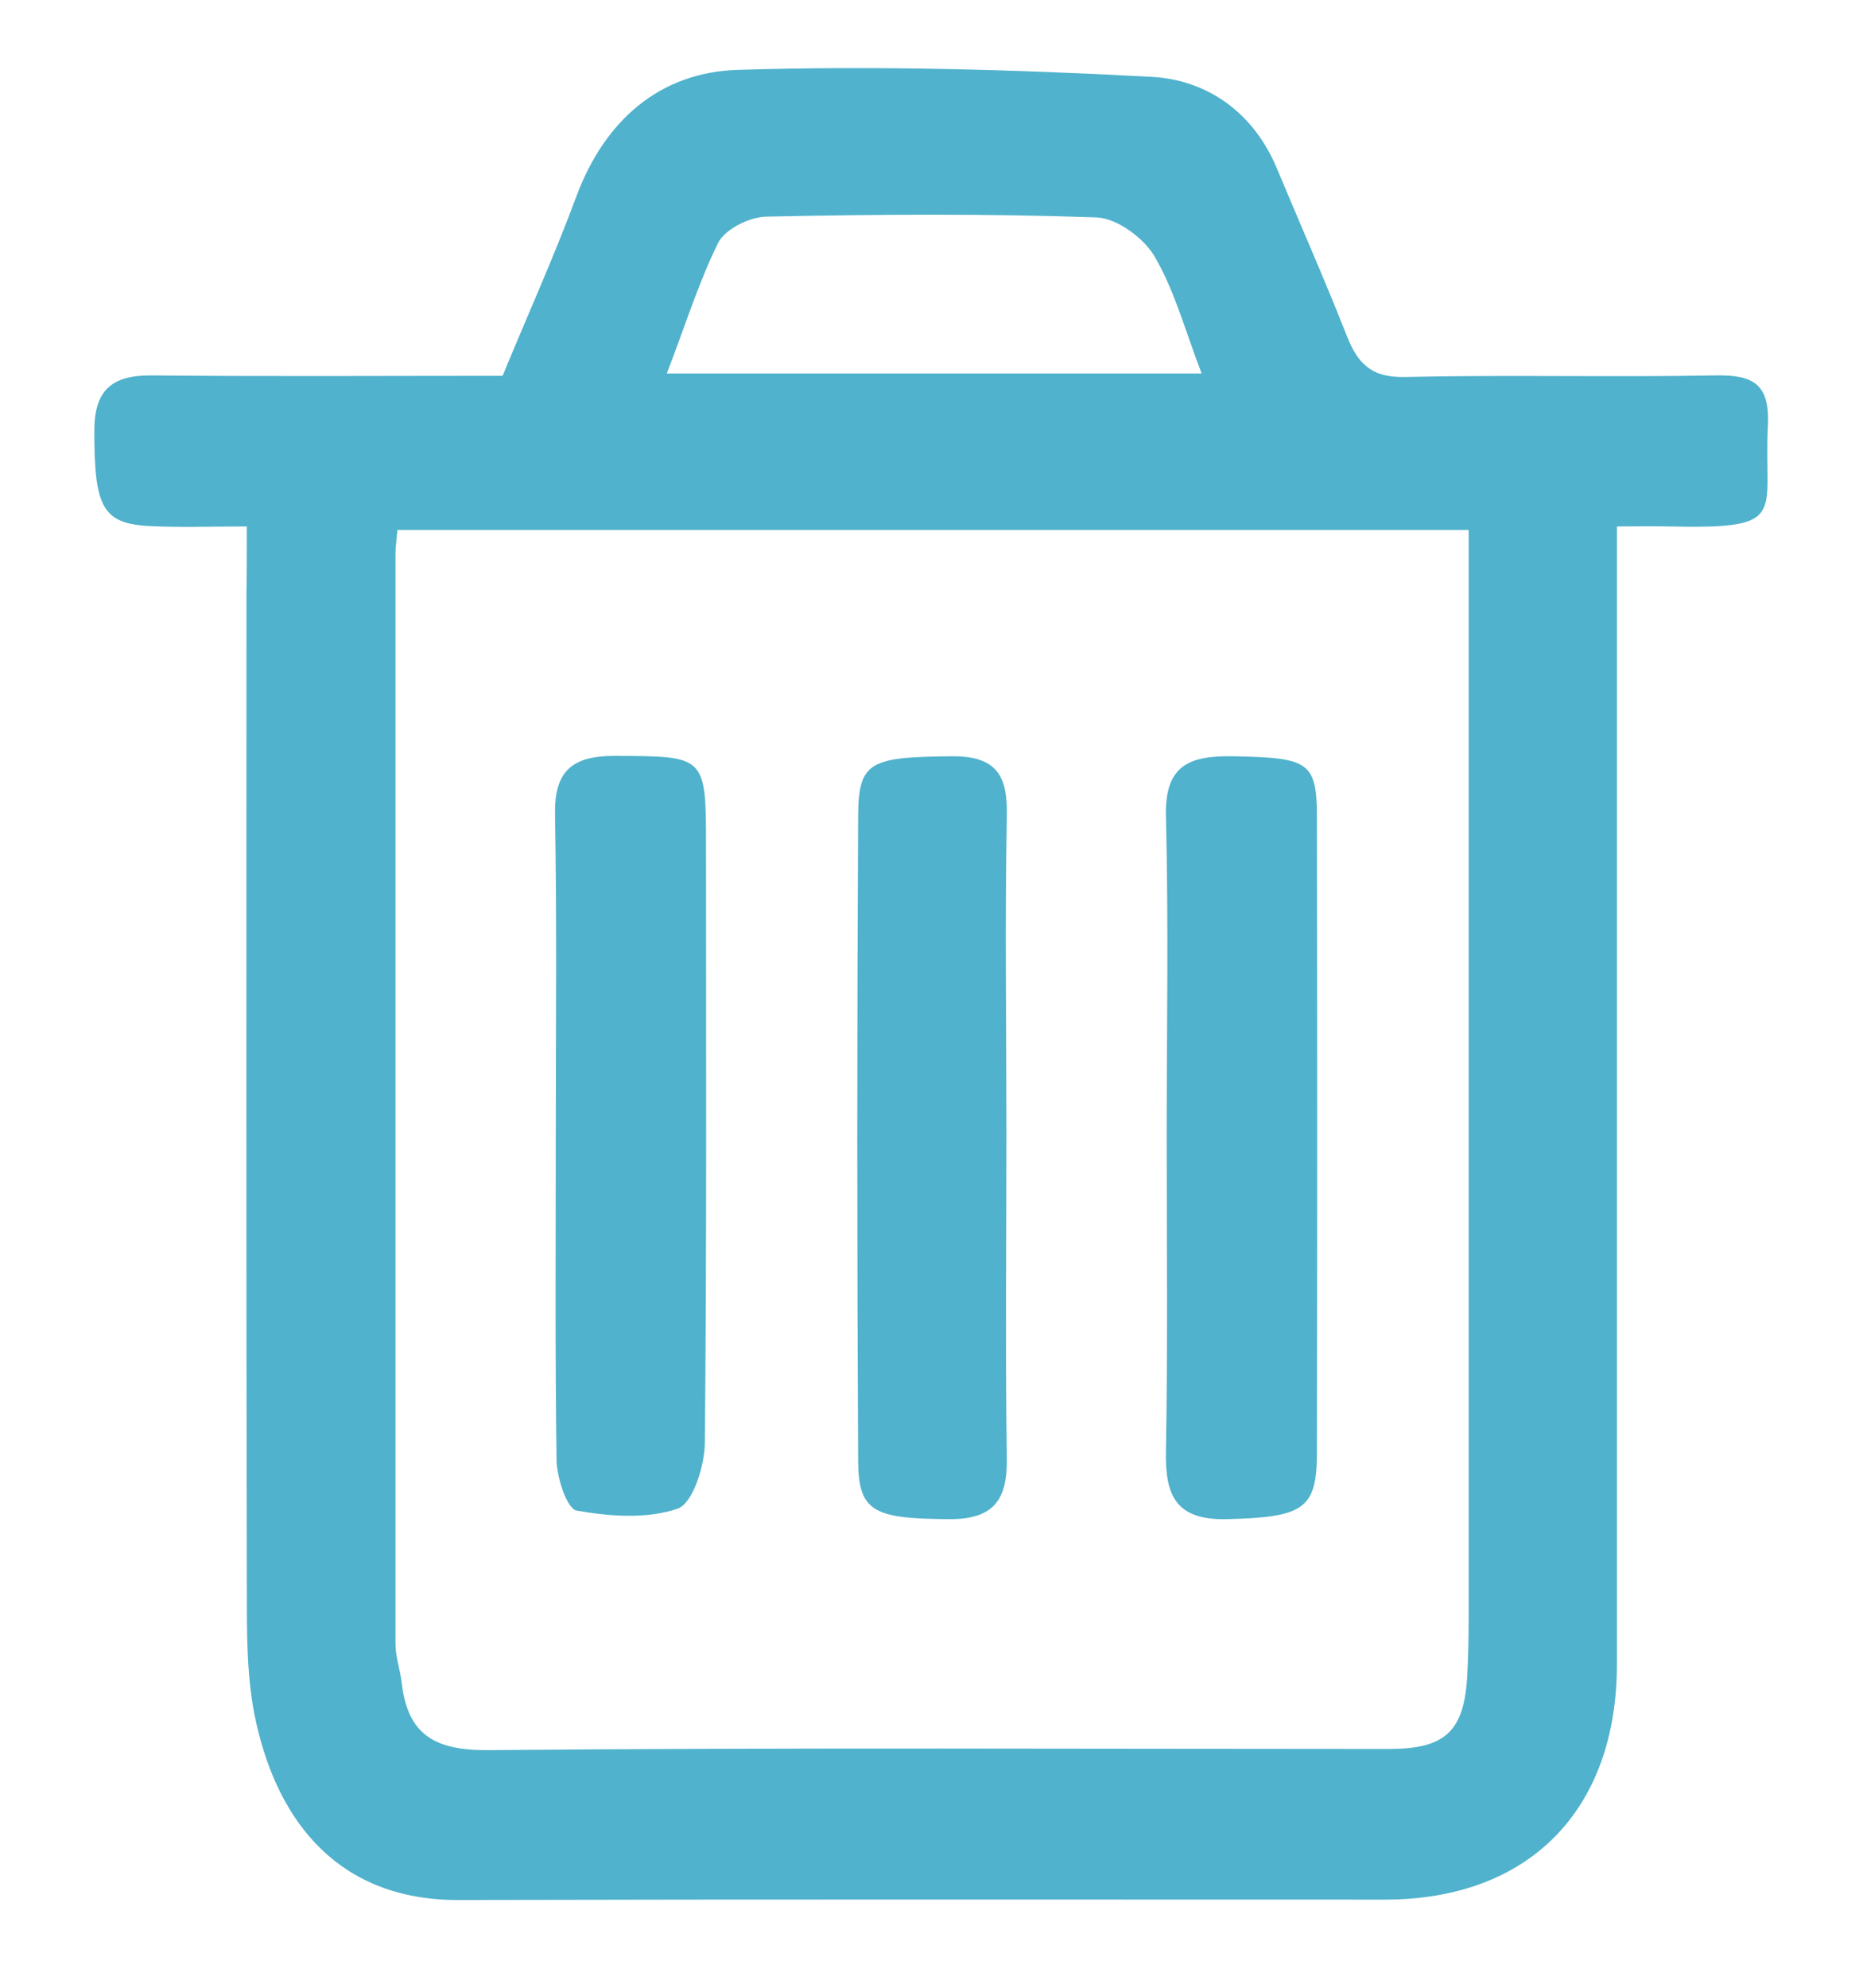
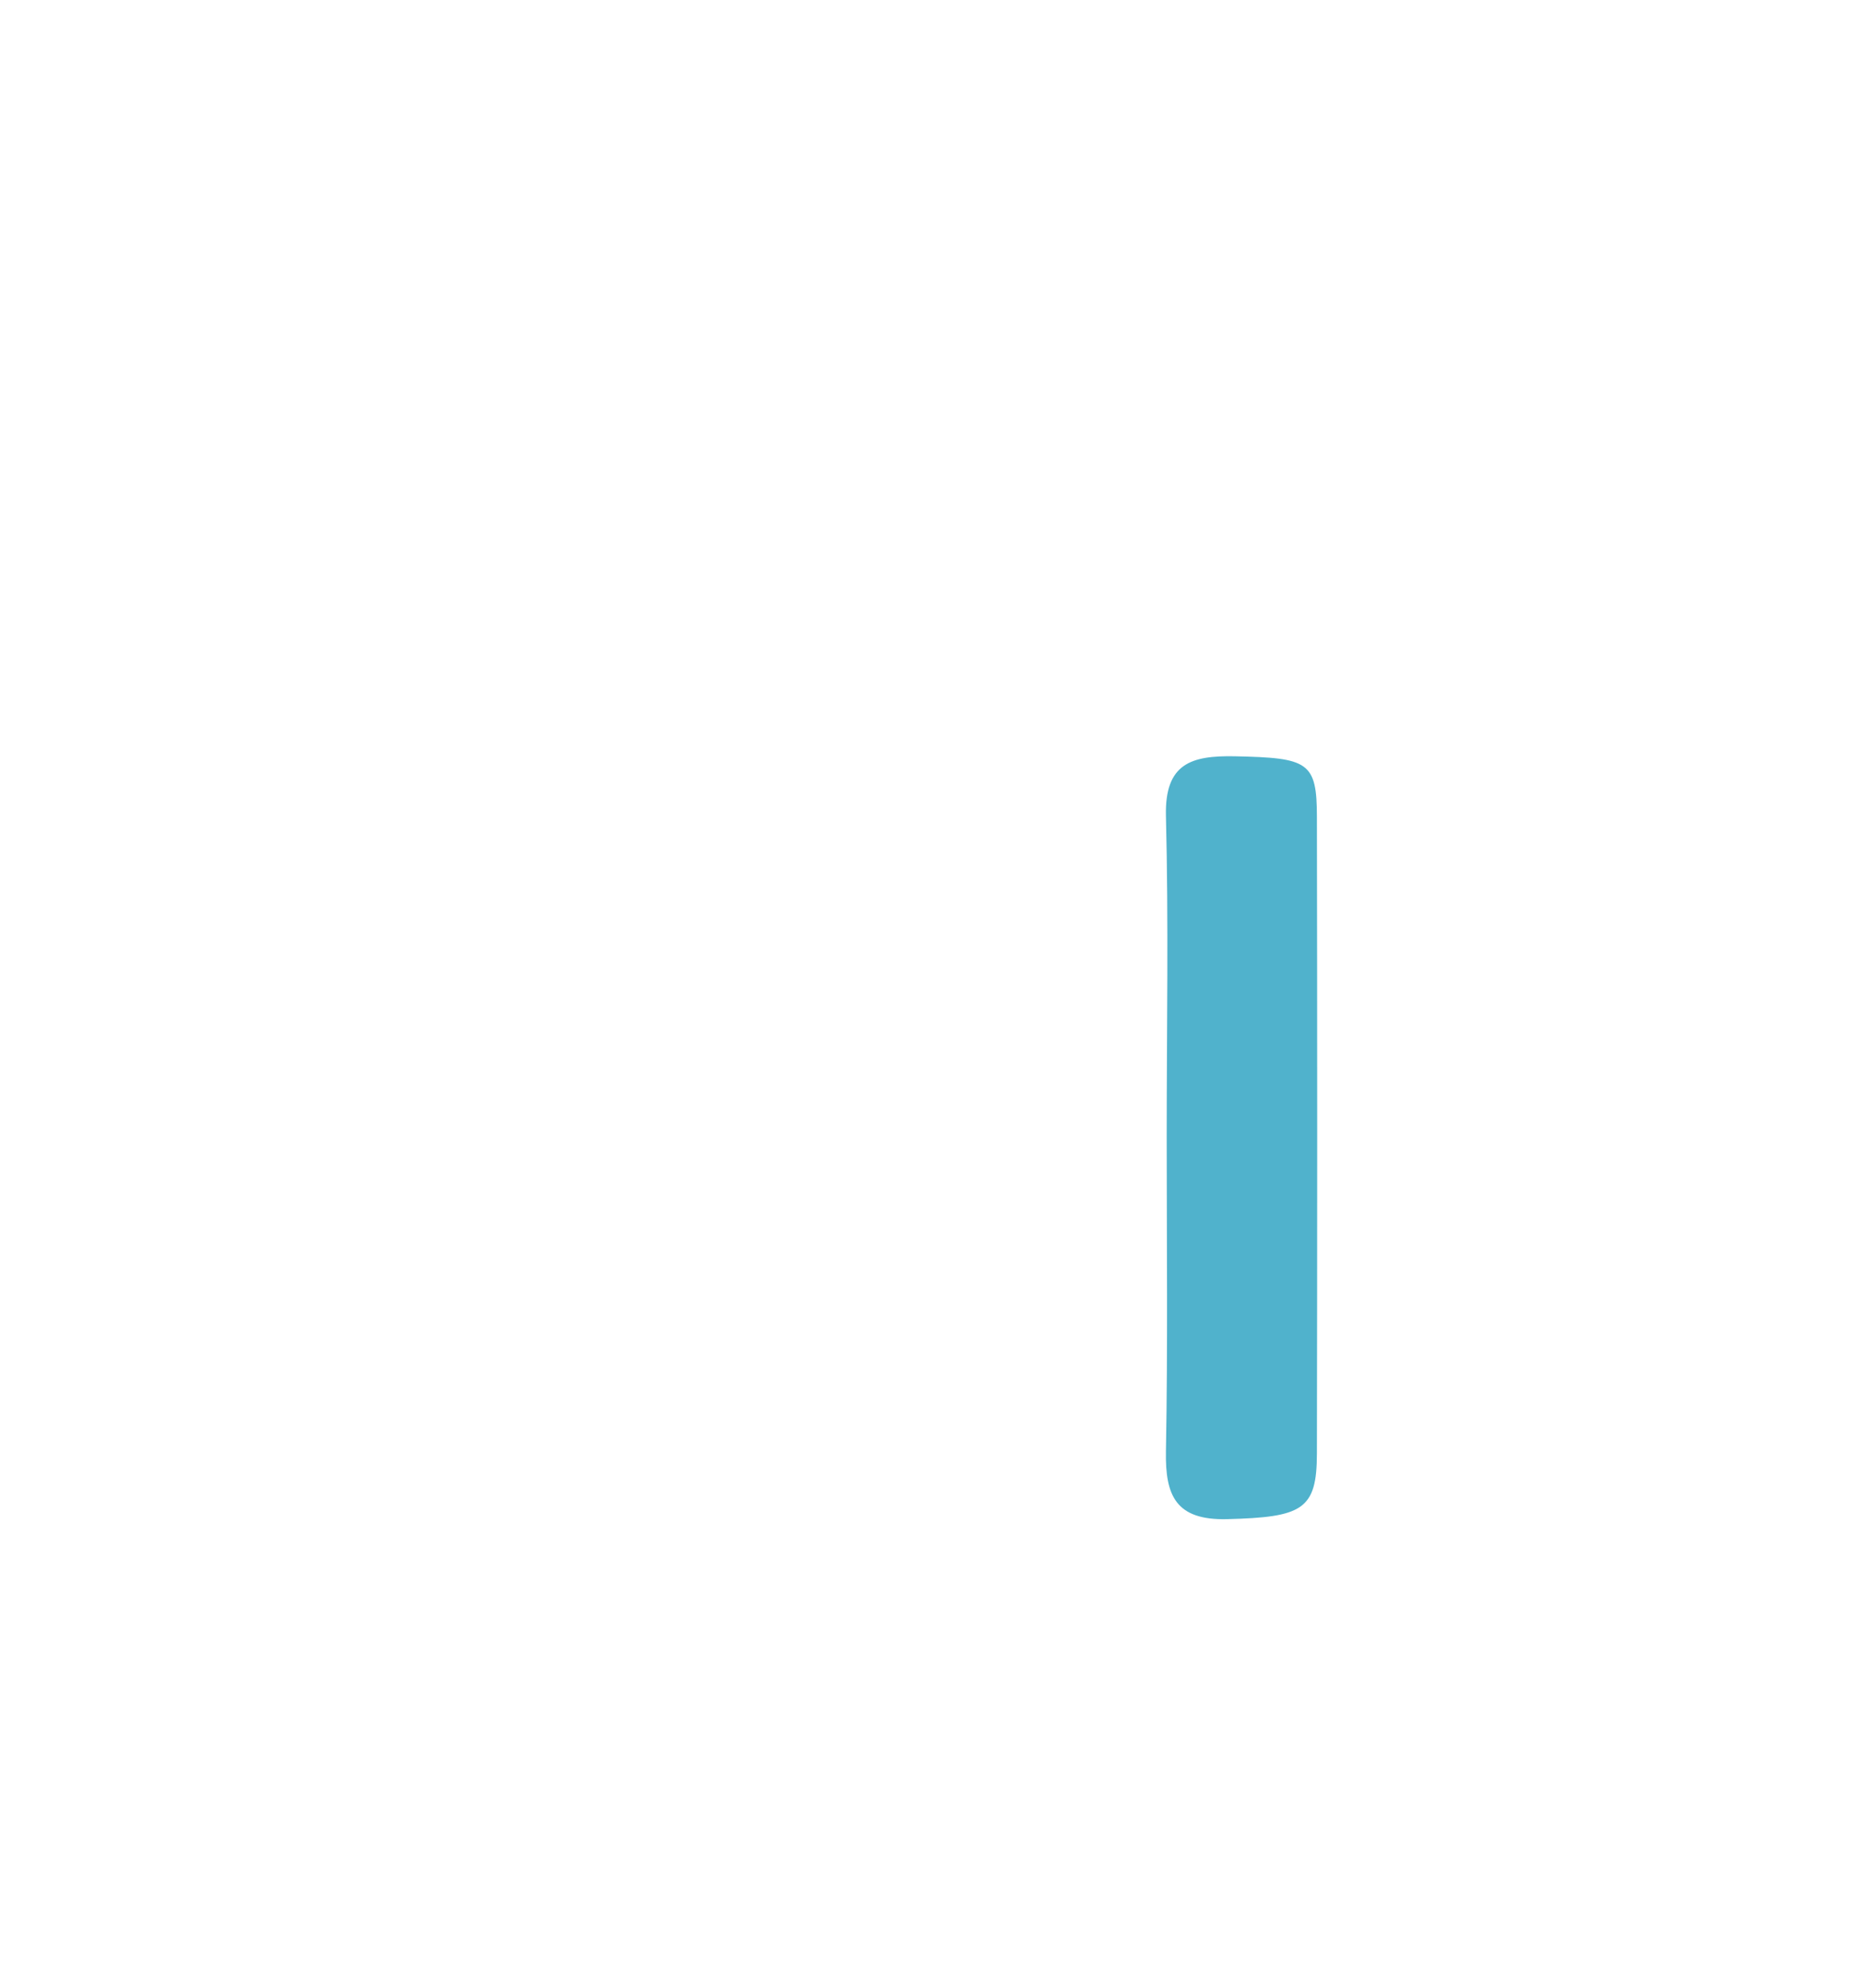
<svg xmlns="http://www.w3.org/2000/svg" version="1.1" id="Laag_1" x="0px" y="0px" viewBox="0 0 480 512" style="enable-background:new 0 0 480 512;" xml:space="preserve">
  <style type="text/css">
	.st0{fill:#50B2CC;}
</style>
  <g id="ESzoNh_00000116193868681676925840000013922908370971177901_">
    <g>
-       <path class="st0" d="M63.6,135.6c-9.6,0-17.3,0.3-25-0.1c-12.3-0.6-14.3-5-14.3-24.5c0-10.6,4.6-14.4,14.8-14.3    c30.1,0.3,60.1,0.1,90.4,0.1c6.5-15.8,13.3-30.8,19-46.2c7.3-19.6,21.5-32,41.6-32.6c35.5-1.1,71.2-0.1,106.7,1.8    C311.1,20.6,323,29,329,43.4s12.3,28.6,18,43.1c2.8,7.1,6.3,10.8,14.9,10.6c26.6-0.6,53.3,0.1,79.9-0.4c9.7-0.2,14.2,2,13.7,12.8    c-1.2,23.3,5.8,26.8-25.6,26.1c-3.8-0.1-7.6,0-13.3,0c0,5.2,0,9.7,0,14.3c0,92.9,0,185.8,0,278.7c0,37.7-22.7,60.7-59.8,60.7    c-79.5,0-159.1-0.1-238.6,0.1c-30.6,0.1-46.4-19.7-52.2-45.7c-2.5-11.1-2.4-22.9-2.4-34.4c-0.2-85.6-0.1-171.1-0.1-256.7    C63.6,147.4,63.6,142.3,63.6,135.6z M378.4,136.5c-93.3,0-184.5,0-276,0c-0.2,2.5-0.5,4.2-0.5,5.9c0,93.7,0,187.4,0,281.1    c0,3.3,1.2,6.6,1.6,9.9c1.5,13.5,8.6,17.5,22.3,17.4c77.3-0.7,154.7-0.3,232-0.3c14.4,0,19.3-4.4,20.2-18.3    c0.3-5.1,0.4-10.3,0.4-15.5c0-89,0-177.9,0-266.9C378.4,145.6,378.4,141.4,378.4,136.5z M171.8,96.2c46.1,0,91.1,0,137.8,0    c-4.2-10.9-6.9-21.2-12.1-30.1c-2.8-4.8-9.7-9.9-15-10.1c-28.3-1-56.7-0.8-85.1-0.2c-4.3,0.1-10.6,3.2-12.4,6.8    C179.9,73,176.4,84.3,171.8,96.2z" />
-       <path class="st0" d="M143.2,292.4c0-27.5,0.3-55-0.2-82.6c-0.2-11.2,4.4-15.1,15.3-15.1c23.6,0.1,23.6-0.2,23.6,23.6    c0,51.2,0.2,102.3-0.3,153.5c-0.1,5.9-3.1,15.4-7,16.8c-7.9,2.7-17.5,2-26,0.5c-2.5-0.4-5.1-8.4-5.2-12.9    C143,348.3,143.2,320.4,143.2,292.4z" />
-       <path class="st0" d="M259.3,291.7c0,27.9-0.3,55.9,0.1,83.8c0.2,10.6-3.2,15.8-14.6,15.8c-19.6-0.1-23.6-1.8-23.7-14.9    c-0.3-55.4-0.3-110.9,0-166.3c0.1-14,3.1-15.1,24.1-15.3c11.7-0.1,14.5,5.1,14.2,15.7C258.9,237.5,259.3,264.6,259.3,291.7z" />
      <path class="st0" d="M300.6,292.6c0-27.5,0.5-55-0.2-82.5c-0.3-13.5,6.6-15.5,17.7-15.3c19,0.4,21.2,1.4,21.2,15.7    c0.1,54.6,0.1,109.2,0,163.8c0,14.6-3.7,16.5-23.2,17c-13.1,0.3-15.9-6-15.7-17.4C300.9,346.8,300.6,319.7,300.6,292.6z" />
    </g>
  </g>
</svg>